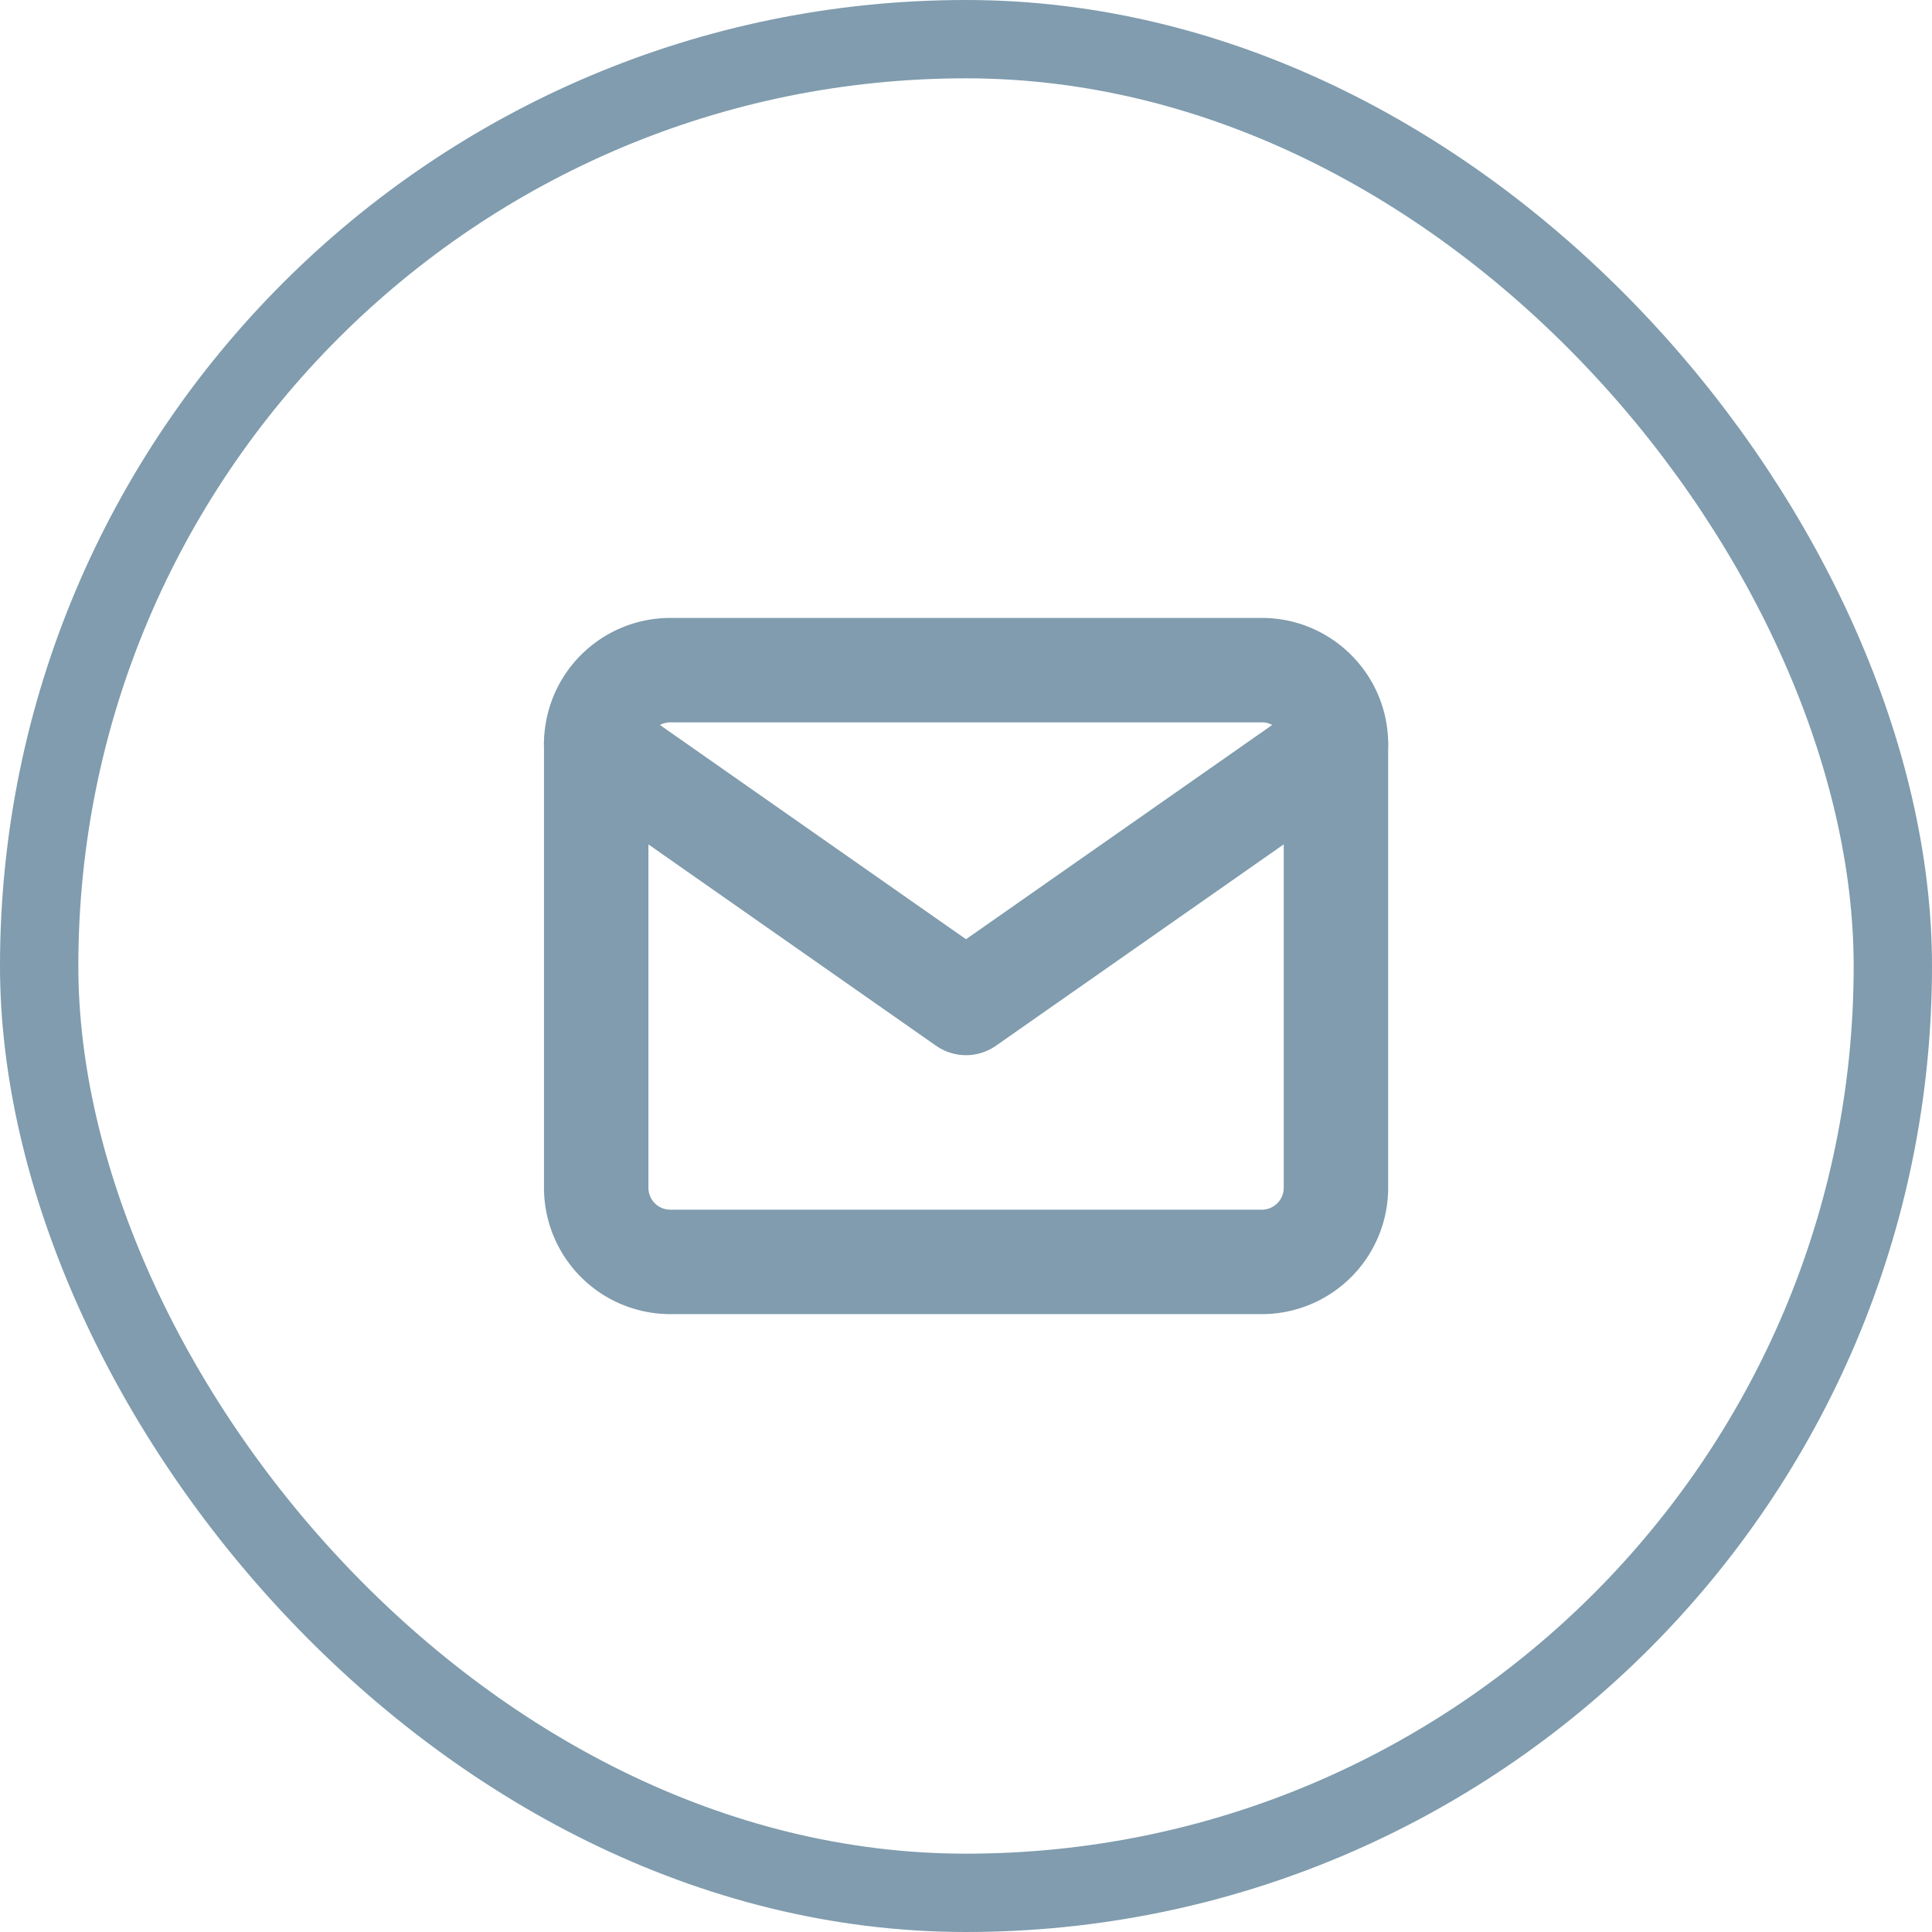
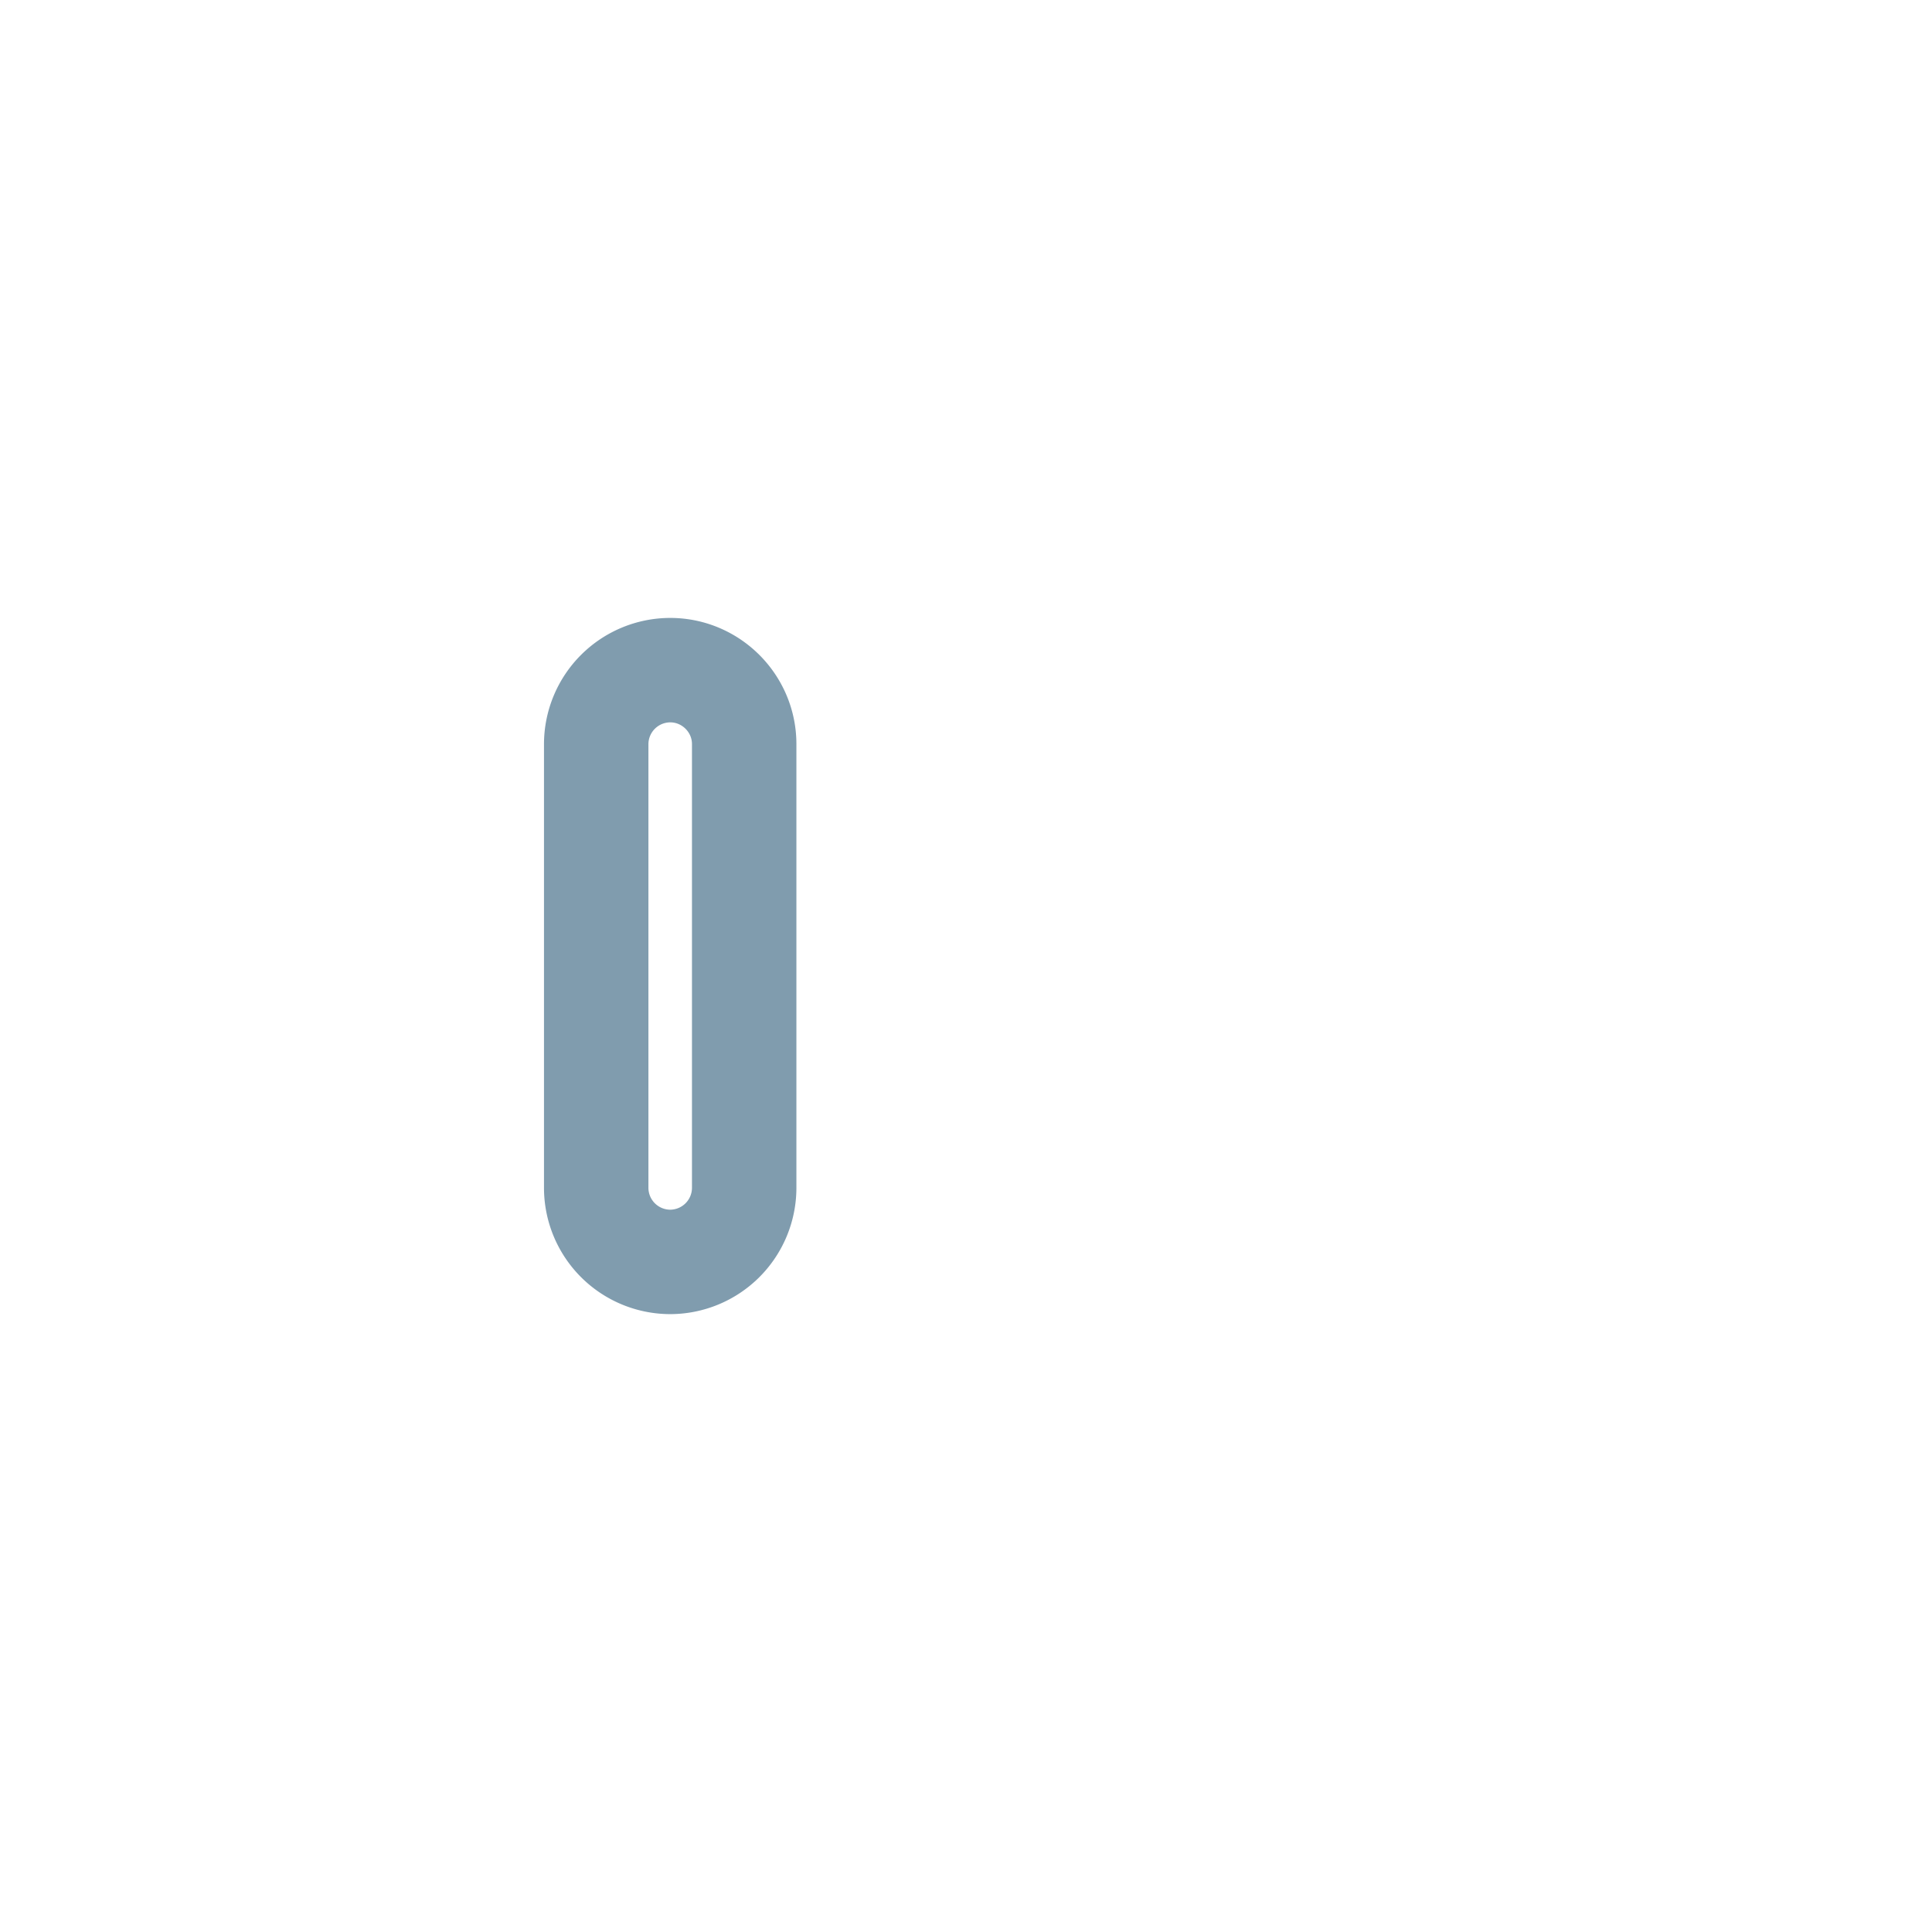
<svg xmlns="http://www.w3.org/2000/svg" width="37" height="37" fill="none">
-   <rect x=".75" y=".75" width="35.5" height="35.5" rx="17.75" stroke="#809CAE" stroke-width="1.5" />
-   <path d="M12.835 12.834h11.333c.78 0 1.417.637 1.417 1.416v8.5a1.42 1.42 0 01-1.417 1.417H12.835a1.42 1.42 0 01-1.417-1.417v-8.5a1.42 1.42 0 011.417-1.416z" stroke="#809CAE" stroke-width="2" stroke-linecap="round" stroke-linejoin="round" />
-   <path d="M25.585 14.25L18.5 19.208l-7.083-4.958" stroke="#809CAE" stroke-width="2" stroke-linecap="round" stroke-linejoin="round" />
+   <path d="M12.835 12.834c.78 0 1.417.637 1.417 1.416v8.5a1.42 1.42 0 01-1.417 1.417H12.835a1.42 1.42 0 01-1.417-1.417v-8.5a1.42 1.42 0 011.417-1.416z" stroke="#809CAE" stroke-width="2" stroke-linecap="round" stroke-linejoin="round" />
</svg>